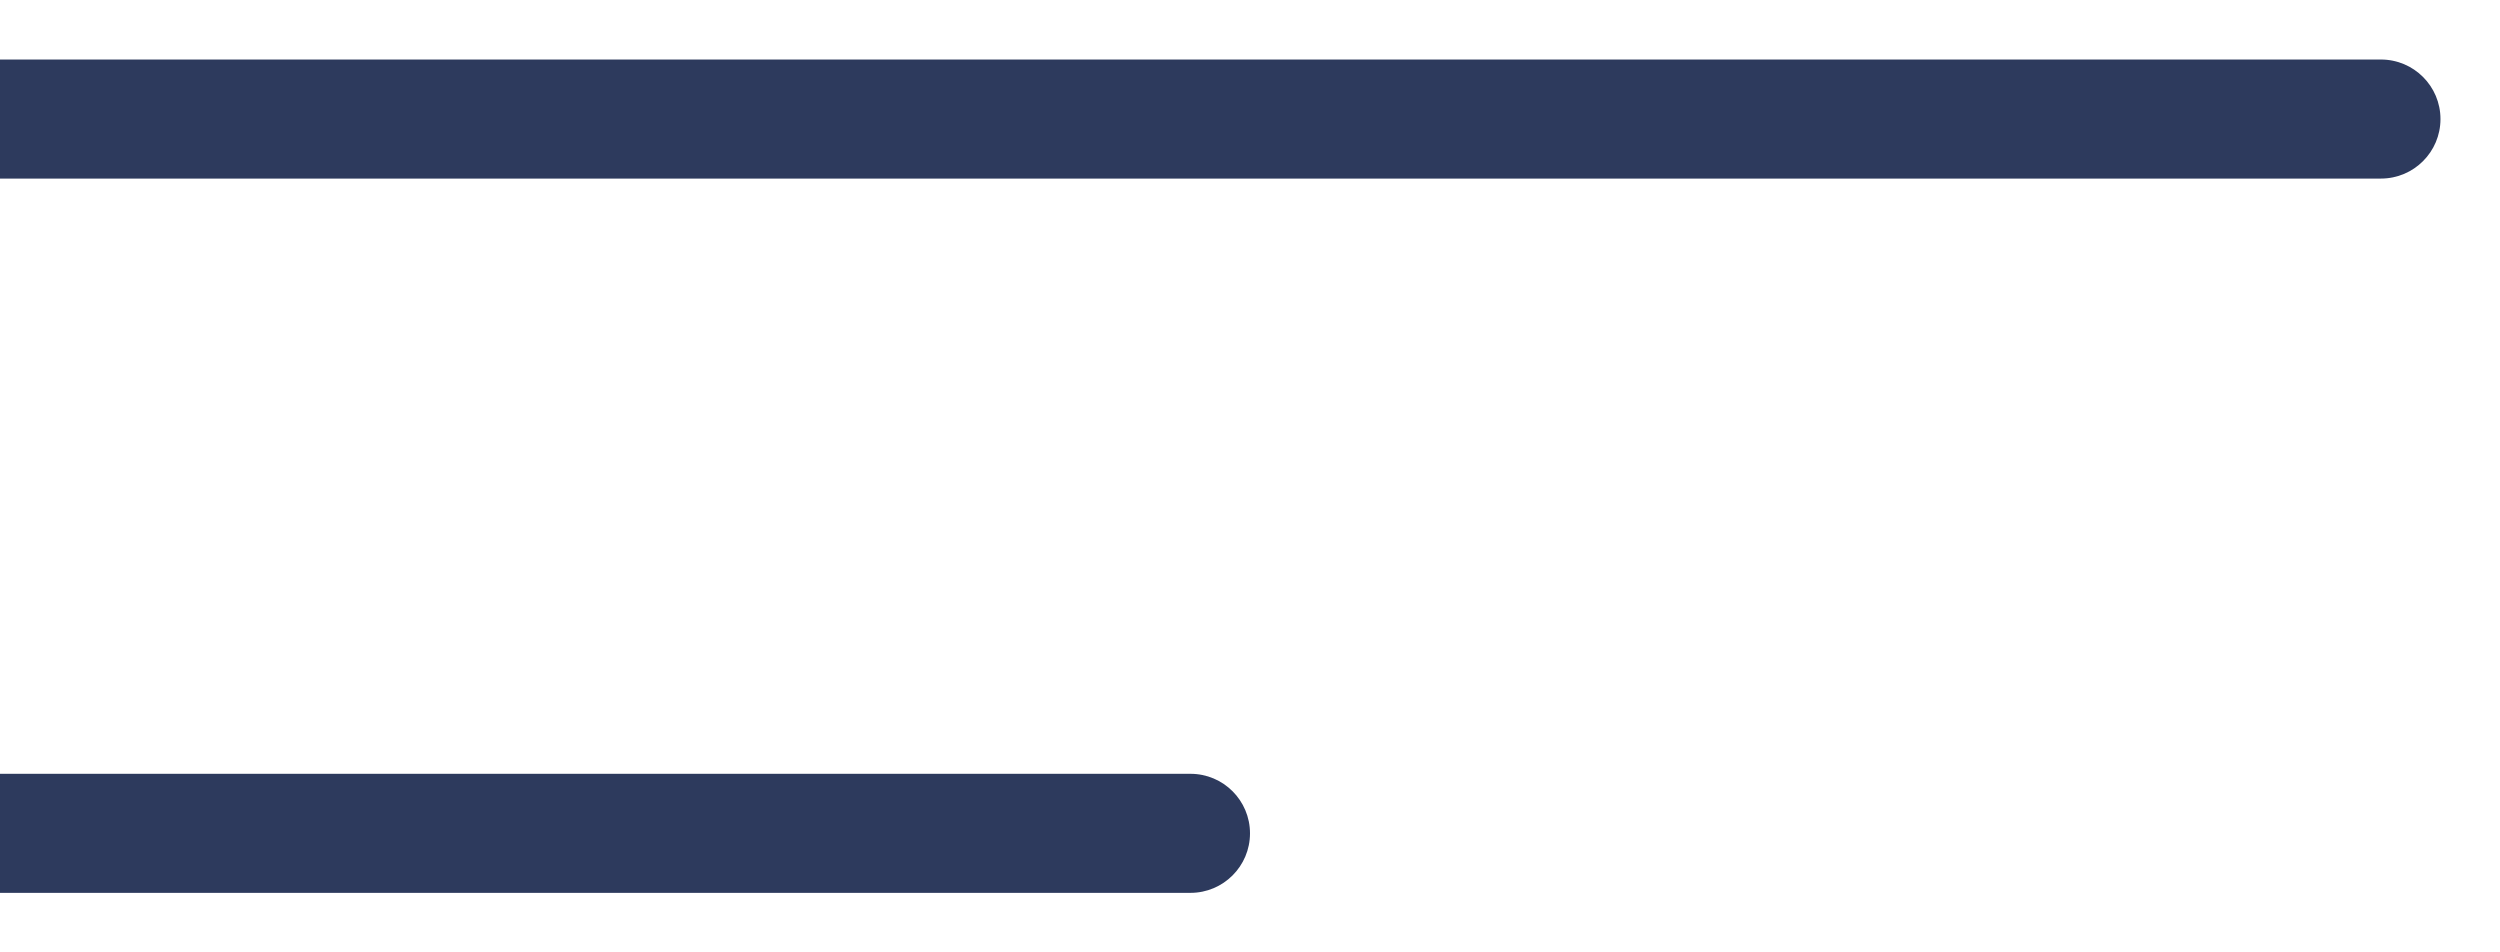
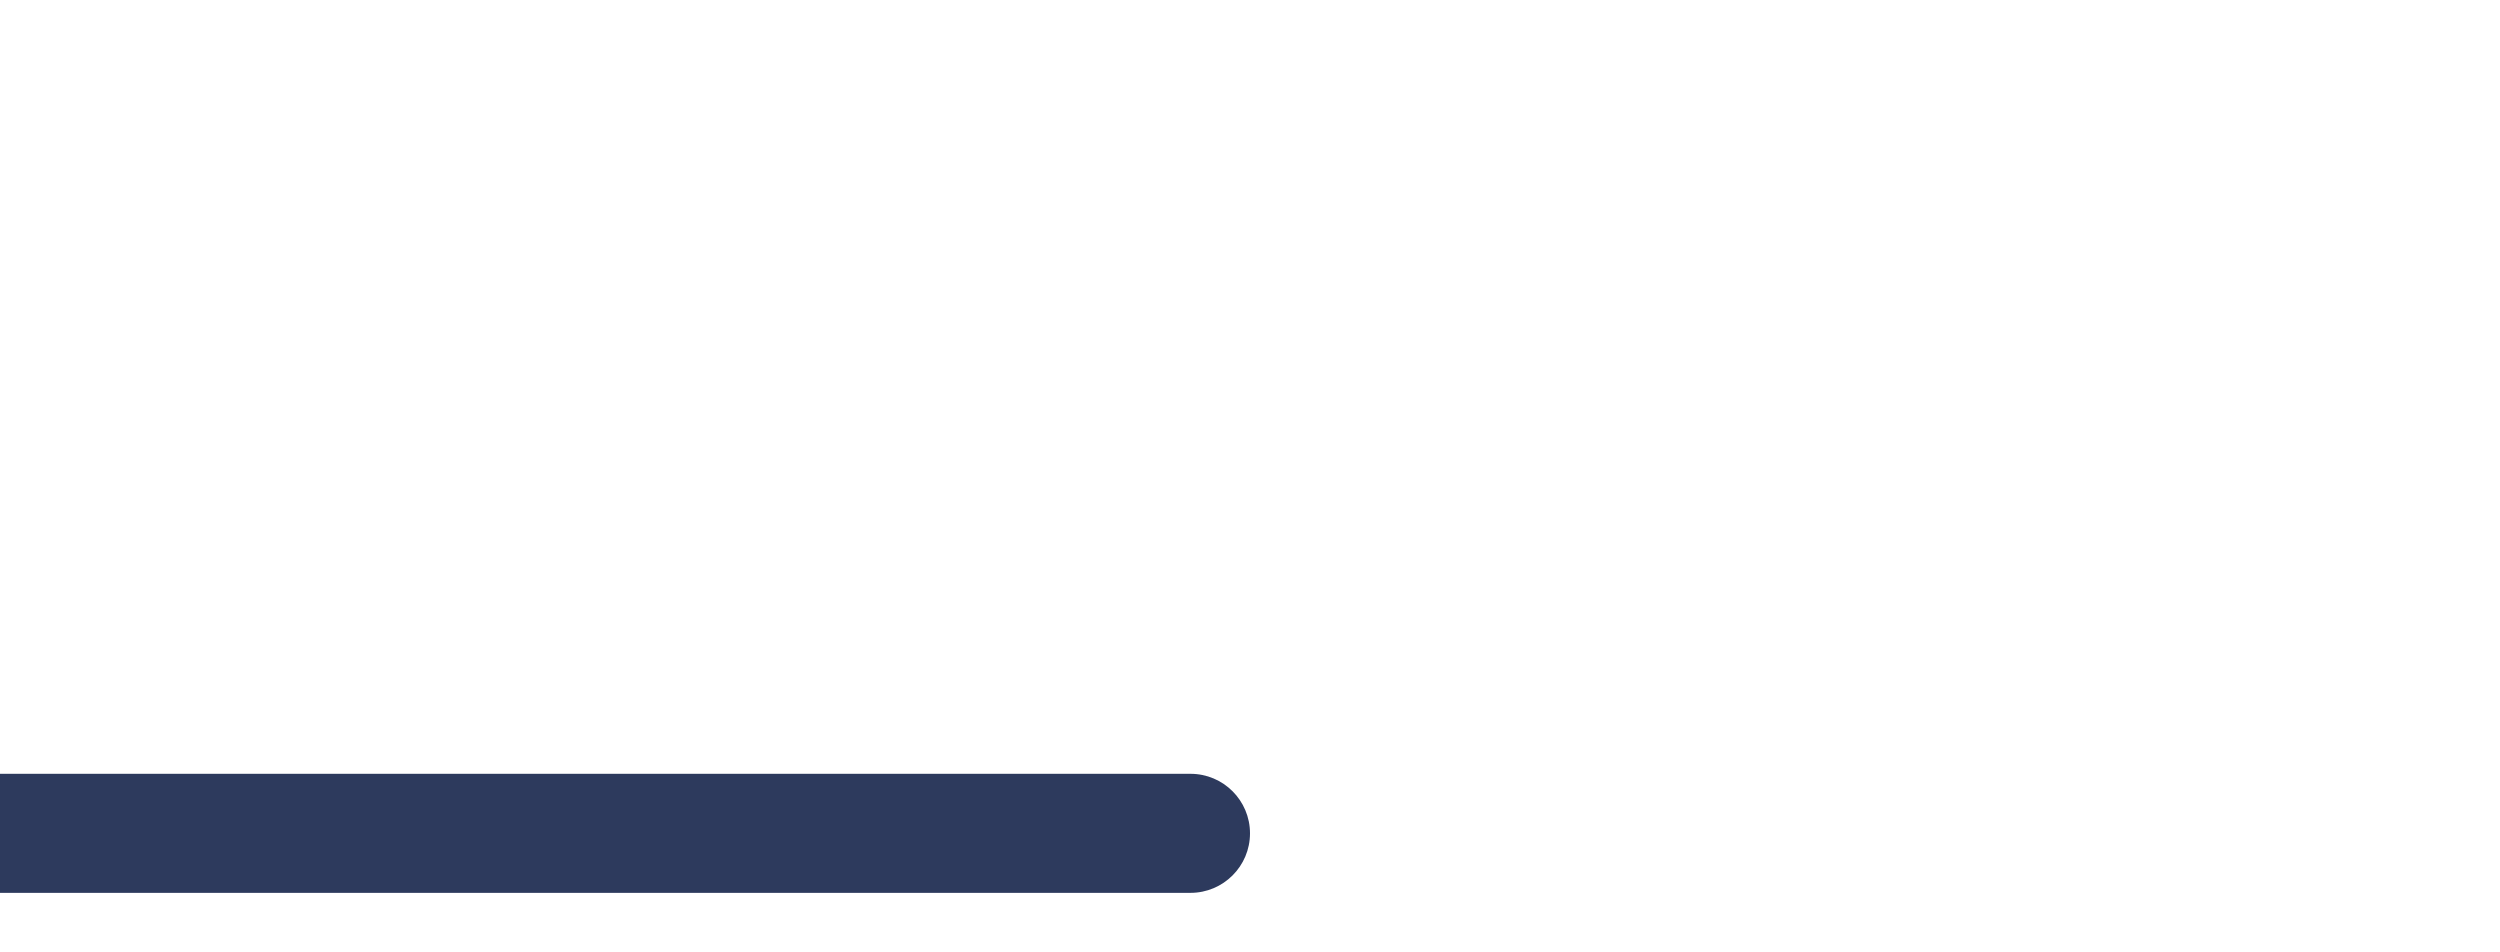
<svg xmlns="http://www.w3.org/2000/svg" width="21" height="8" viewBox="0 0 21 8" fill="none">
-   <path d="M20 1.5C20.276 1.5 20.5 1.276 20.5 1C20.5 0.724 20.276 0.5 20 0.5V1.5ZM0 1.5H20V0.5H0V1.5Z" fill="#2D3A5D" />
  <path d="M10 7.5C10.276 7.5 10.5 7.276 10.5 7C10.5 6.724 10.276 6.5 10 6.5V7.5ZM0 7.5H10V6.5H0V7.5Z" fill="#2D3A5D" />
</svg>